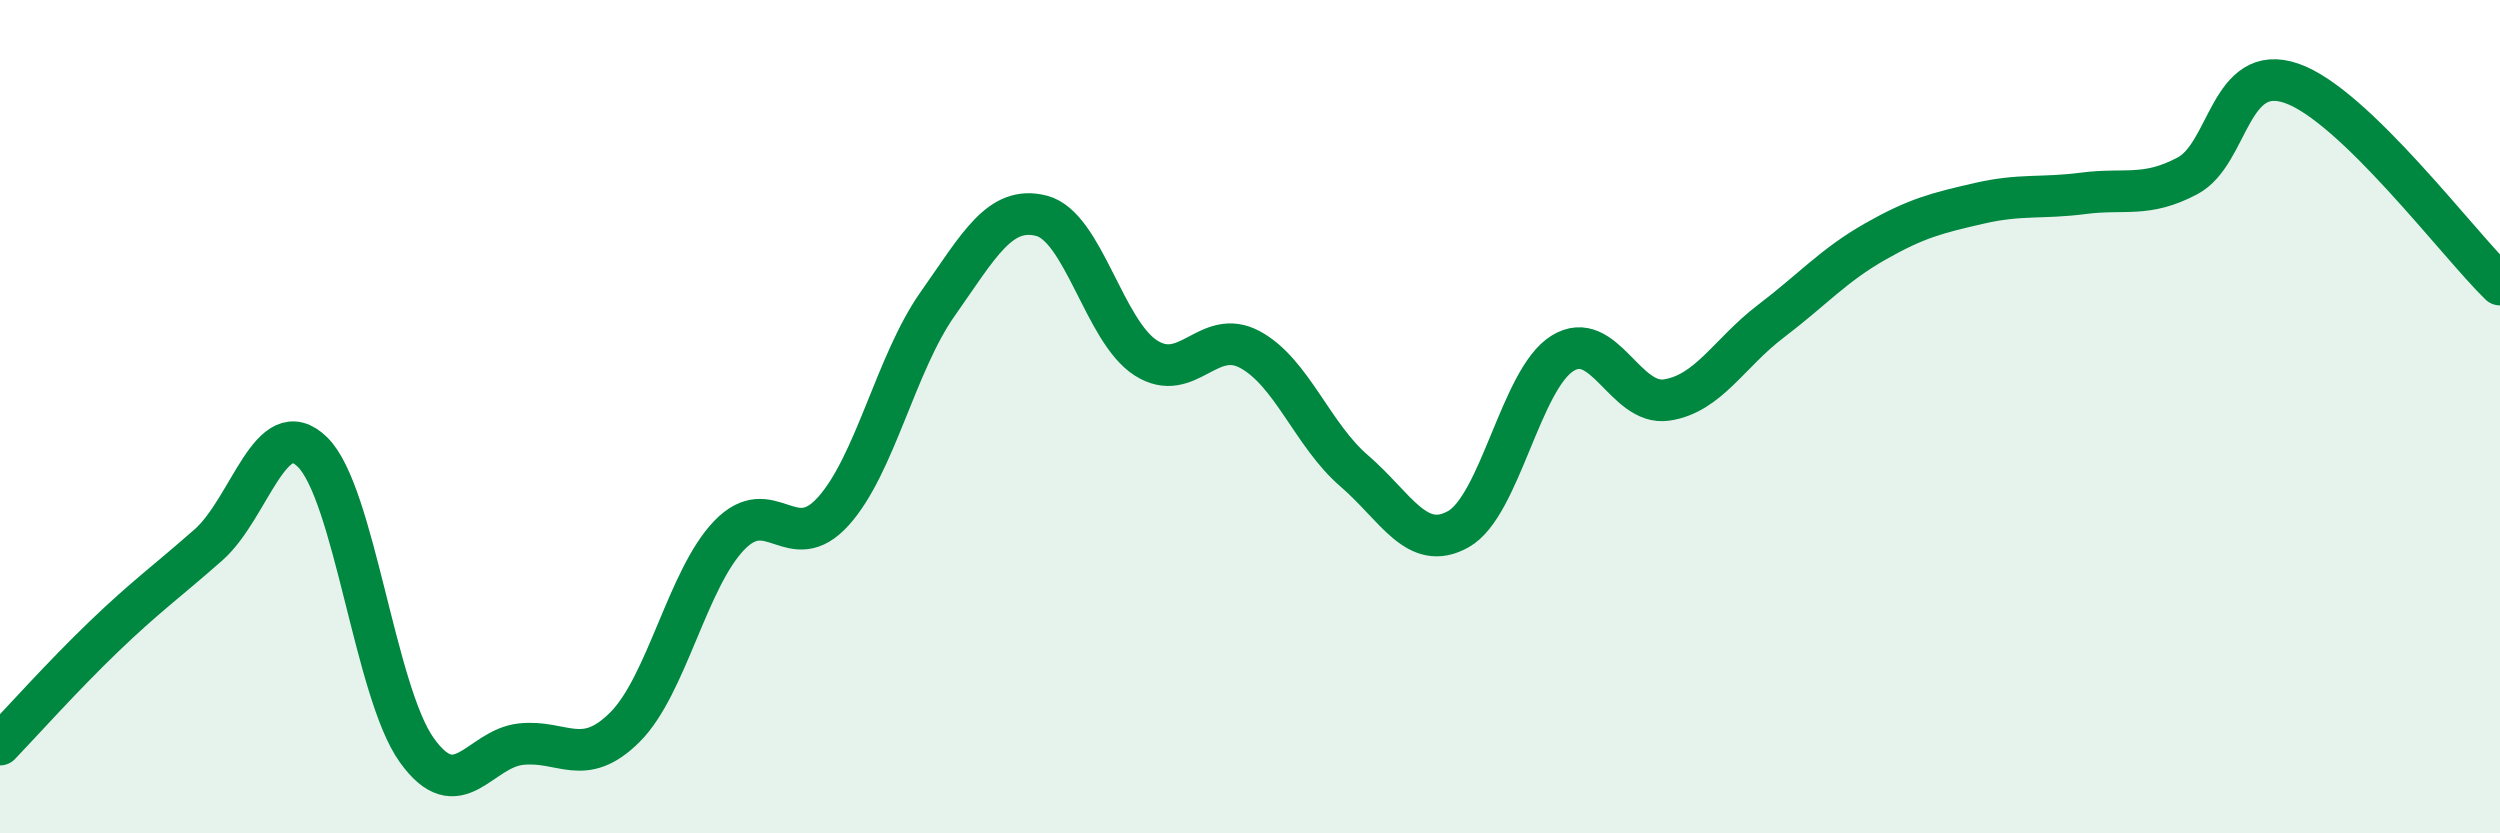
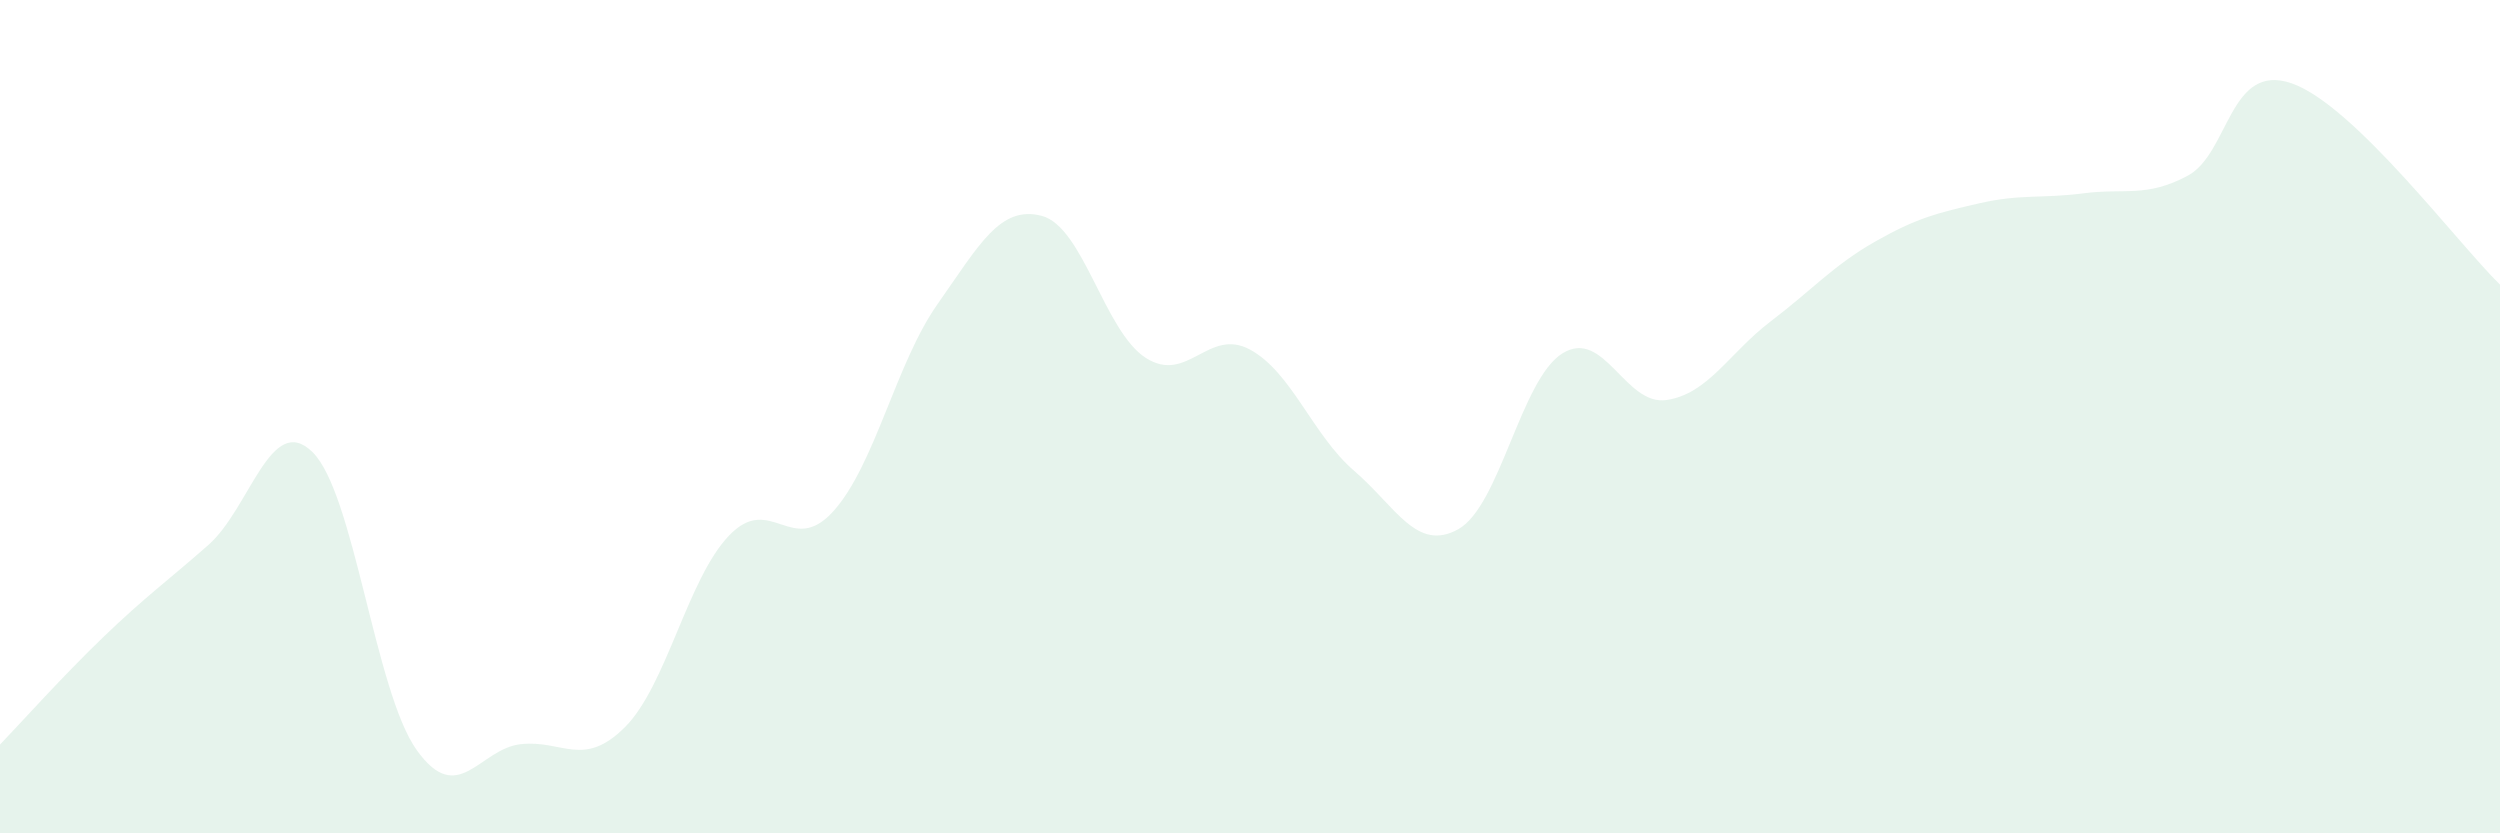
<svg xmlns="http://www.w3.org/2000/svg" width="60" height="20" viewBox="0 0 60 20">
  <path d="M 0,17.87 C 0.5,17.35 1.5,16.23 2.5,15.27 C 3.5,14.31 4,13.96 5,13.08 C 6,12.2 6.5,9.87 7.5,10.85 C 8.5,11.83 9,16.6 10,18 C 11,19.4 11.5,17.97 12.5,17.86 C 13.5,17.75 14,18.45 15,17.45 C 16,16.45 16.5,13.89 17.5,12.85 C 18.5,11.81 19,13.38 20,12.27 C 21,11.16 21.5,8.72 22.5,7.3 C 23.5,5.88 24,4.92 25,5.18 C 26,5.44 26.5,7.95 27.5,8.59 C 28.5,9.23 29,7.85 30,8.39 C 31,8.93 31.5,10.44 32.5,11.3 C 33.5,12.16 34,13.26 35,12.7 C 36,12.14 36.5,9.1 37.5,8.48 C 38.5,7.86 39,9.75 40,9.6 C 41,9.45 41.5,8.47 42.5,7.71 C 43.5,6.95 44,6.37 45,5.8 C 46,5.23 46.5,5.11 47.5,4.88 C 48.5,4.65 49,4.77 50,4.64 C 51,4.51 51.5,4.75 52.5,4.22 C 53.5,3.69 53.5,1.48 55,2 C 56.5,2.52 59,5.86 60,6.83L60 20L0 20Z" fill="#008740" opacity="0.1" stroke-linecap="round" stroke-linejoin="round" />
-   <path d="M 0,17.87 C 0.5,17.35 1.5,16.23 2.5,15.27 C 3.5,14.31 4,13.96 5,13.08 C 6,12.2 6.5,9.87 7.5,10.85 C 8.5,11.83 9,16.6 10,18 C 11,19.4 11.5,17.97 12.5,17.86 C 13.5,17.75 14,18.45 15,17.45 C 16,16.45 16.5,13.89 17.5,12.85 C 18.5,11.81 19,13.38 20,12.27 C 21,11.16 21.5,8.72 22.5,7.3 C 23.5,5.88 24,4.92 25,5.18 C 26,5.44 26.5,7.95 27.5,8.59 C 28.5,9.23 29,7.85 30,8.39 C 31,8.93 31.5,10.44 32.5,11.3 C 33.5,12.16 34,13.26 35,12.7 C 36,12.14 36.5,9.1 37.5,8.48 C 38.5,7.86 39,9.75 40,9.6 C 41,9.45 41.5,8.47 42.5,7.71 C 43.5,6.95 44,6.37 45,5.8 C 46,5.23 46.5,5.11 47.5,4.88 C 48.5,4.65 49,4.77 50,4.64 C 51,4.51 51.5,4.75 52.5,4.22 C 53.5,3.69 53.5,1.48 55,2 C 56.5,2.52 59,5.86 60,6.83" stroke="#008740" stroke-width="1" fill="none" stroke-linecap="round" stroke-linejoin="round" />
</svg>